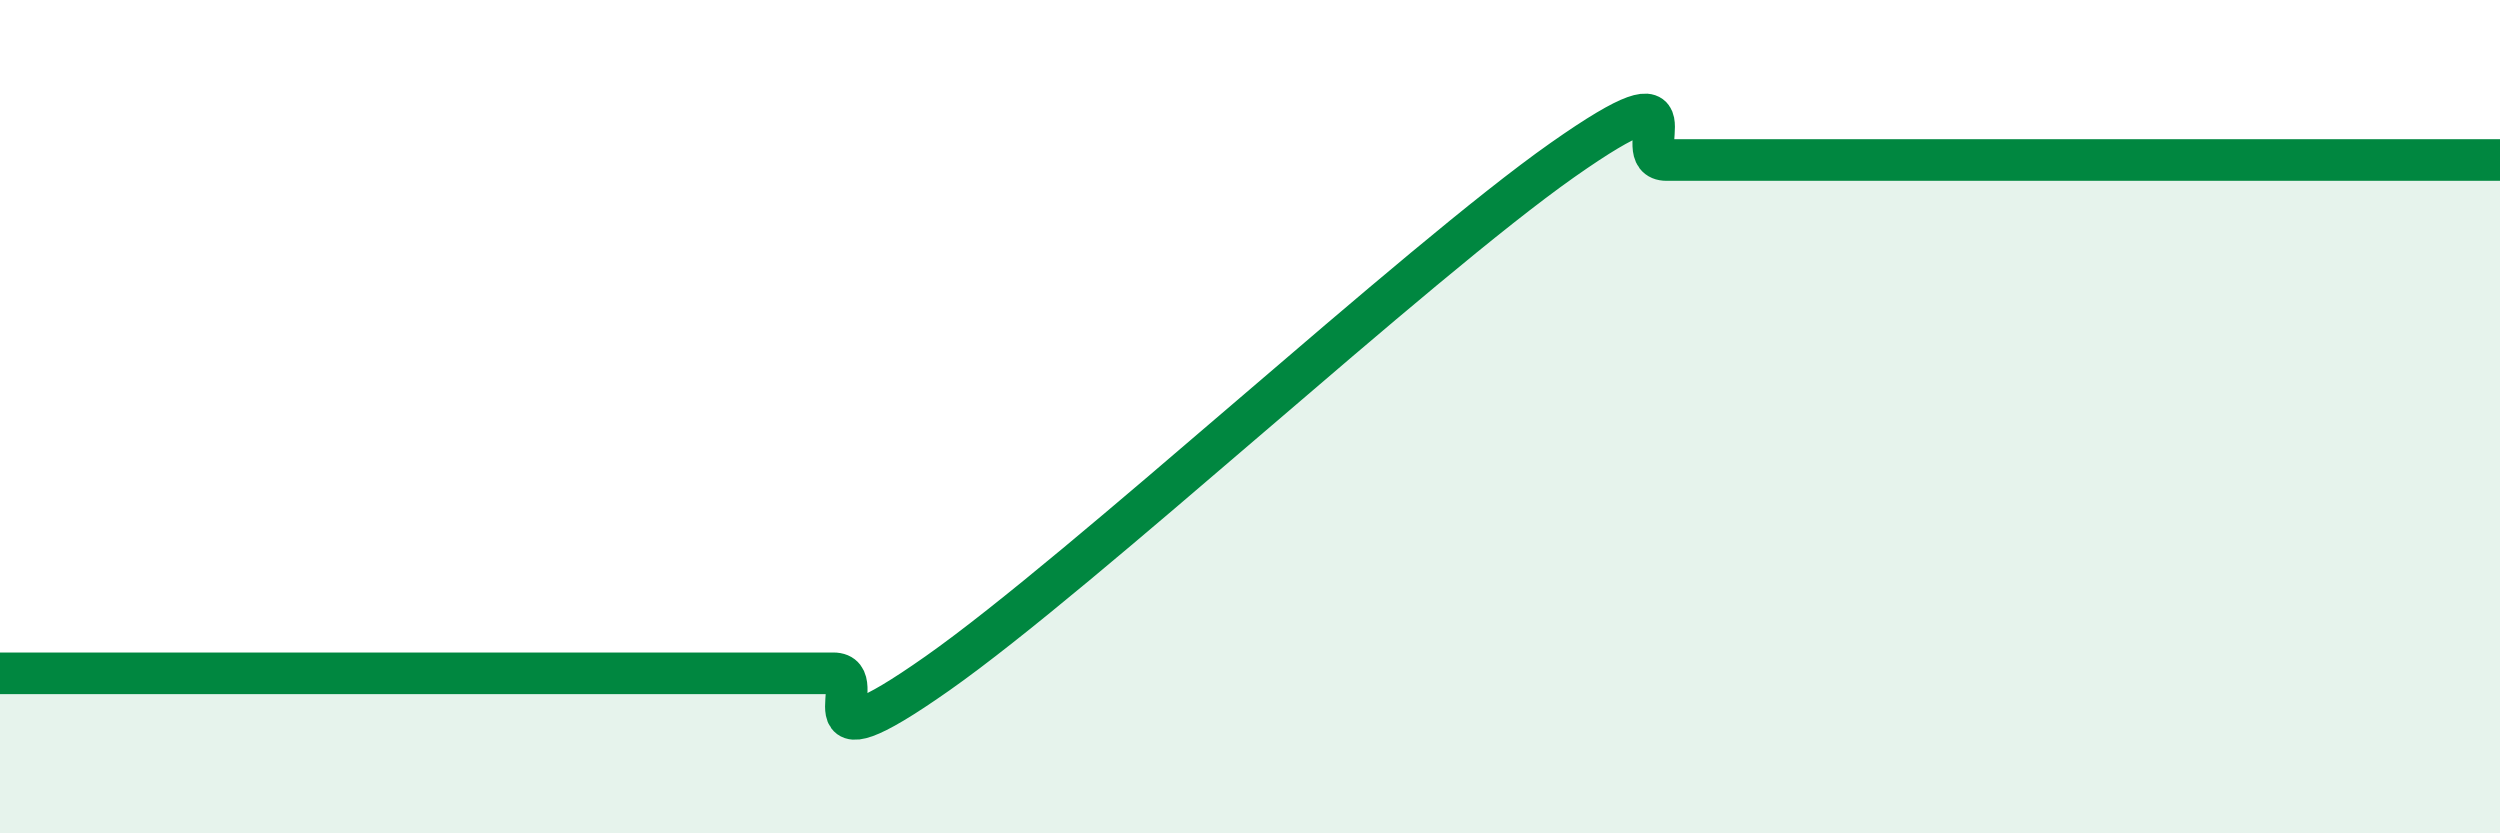
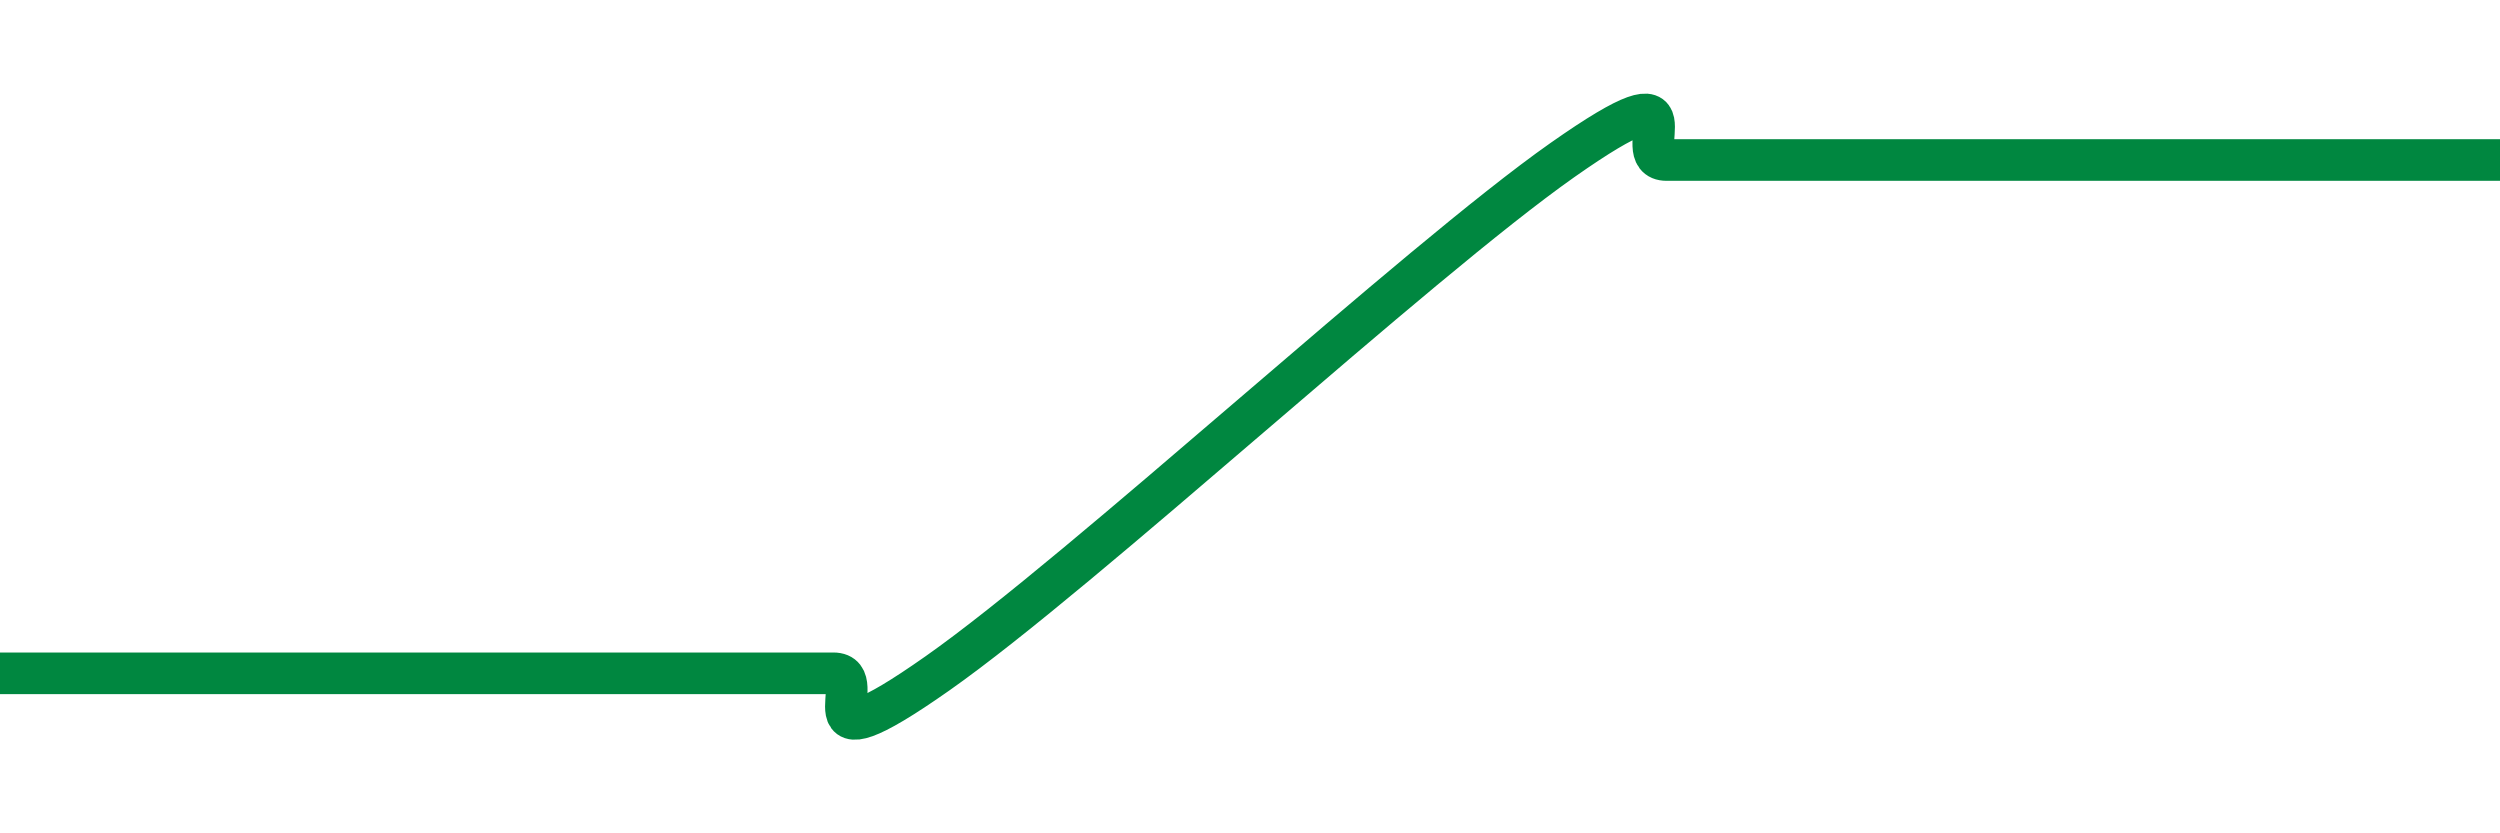
<svg xmlns="http://www.w3.org/2000/svg" width="60" height="20" viewBox="0 0 60 20">
-   <path d="M 0,16.16 C 0.5,16.16 1.5,16.16 2.5,16.16 C 3.5,16.16 4,16.16 5,16.16 C 6,16.16 6.5,16.16 7.5,16.16 C 8.5,16.16 9,16.16 10,16.16 C 11,16.16 11.5,16.16 12.5,16.16 C 13.5,16.16 14,16.16 15,16.16 C 16,16.16 16.5,16.16 17.5,16.16 C 18.5,16.16 19,16.16 20,16.16 C 21,16.16 19,18.62 22.5,16.16 C 26,13.7 34,6.3 37.5,3.84 C 41,1.38 39,3.84 40,3.84 C 41,3.84 41.5,3.84 42.5,3.84 C 43.5,3.84 44,3.84 45,3.84 C 46,3.84 46.5,3.84 47.5,3.84 C 48.5,3.84 49,3.84 50,3.84 C 51,3.84 51.5,3.84 52.5,3.84 C 53.5,3.84 54,3.84 55,3.84 C 56,3.84 56.5,3.84 57.5,3.84 C 58.5,3.84 59.5,3.84 60,3.84L60 20L0 20Z" fill="#008740" opacity="0.1" stroke-linecap="round" stroke-linejoin="round" />
  <path d="M 0,16.16 C 0.5,16.16 1.5,16.16 2.5,16.16 C 3.5,16.16 4,16.16 5,16.16 C 6,16.16 6.5,16.16 7.5,16.16 C 8.5,16.16 9,16.16 10,16.16 C 11,16.16 11.5,16.16 12.5,16.16 C 13.5,16.16 14,16.16 15,16.16 C 16,16.16 16.5,16.16 17.5,16.16 C 18.5,16.16 19,16.16 20,16.16 C 21,16.16 19,18.62 22.5,16.16 C 26,13.7 34,6.3 37.5,3.84 C 41,1.38 39,3.84 40,3.84 C 41,3.84 41.5,3.84 42.5,3.84 C 43.5,3.84 44,3.84 45,3.84 C 46,3.84 46.5,3.84 47.5,3.84 C 48.5,3.84 49,3.84 50,3.84 C 51,3.84 51.5,3.84 52.5,3.84 C 53.5,3.84 54,3.84 55,3.84 C 56,3.84 56.5,3.84 57.5,3.84 C 58.5,3.84 59.5,3.84 60,3.84" stroke="#008740" stroke-width="1" fill="none" stroke-linecap="round" stroke-linejoin="round" />
</svg>